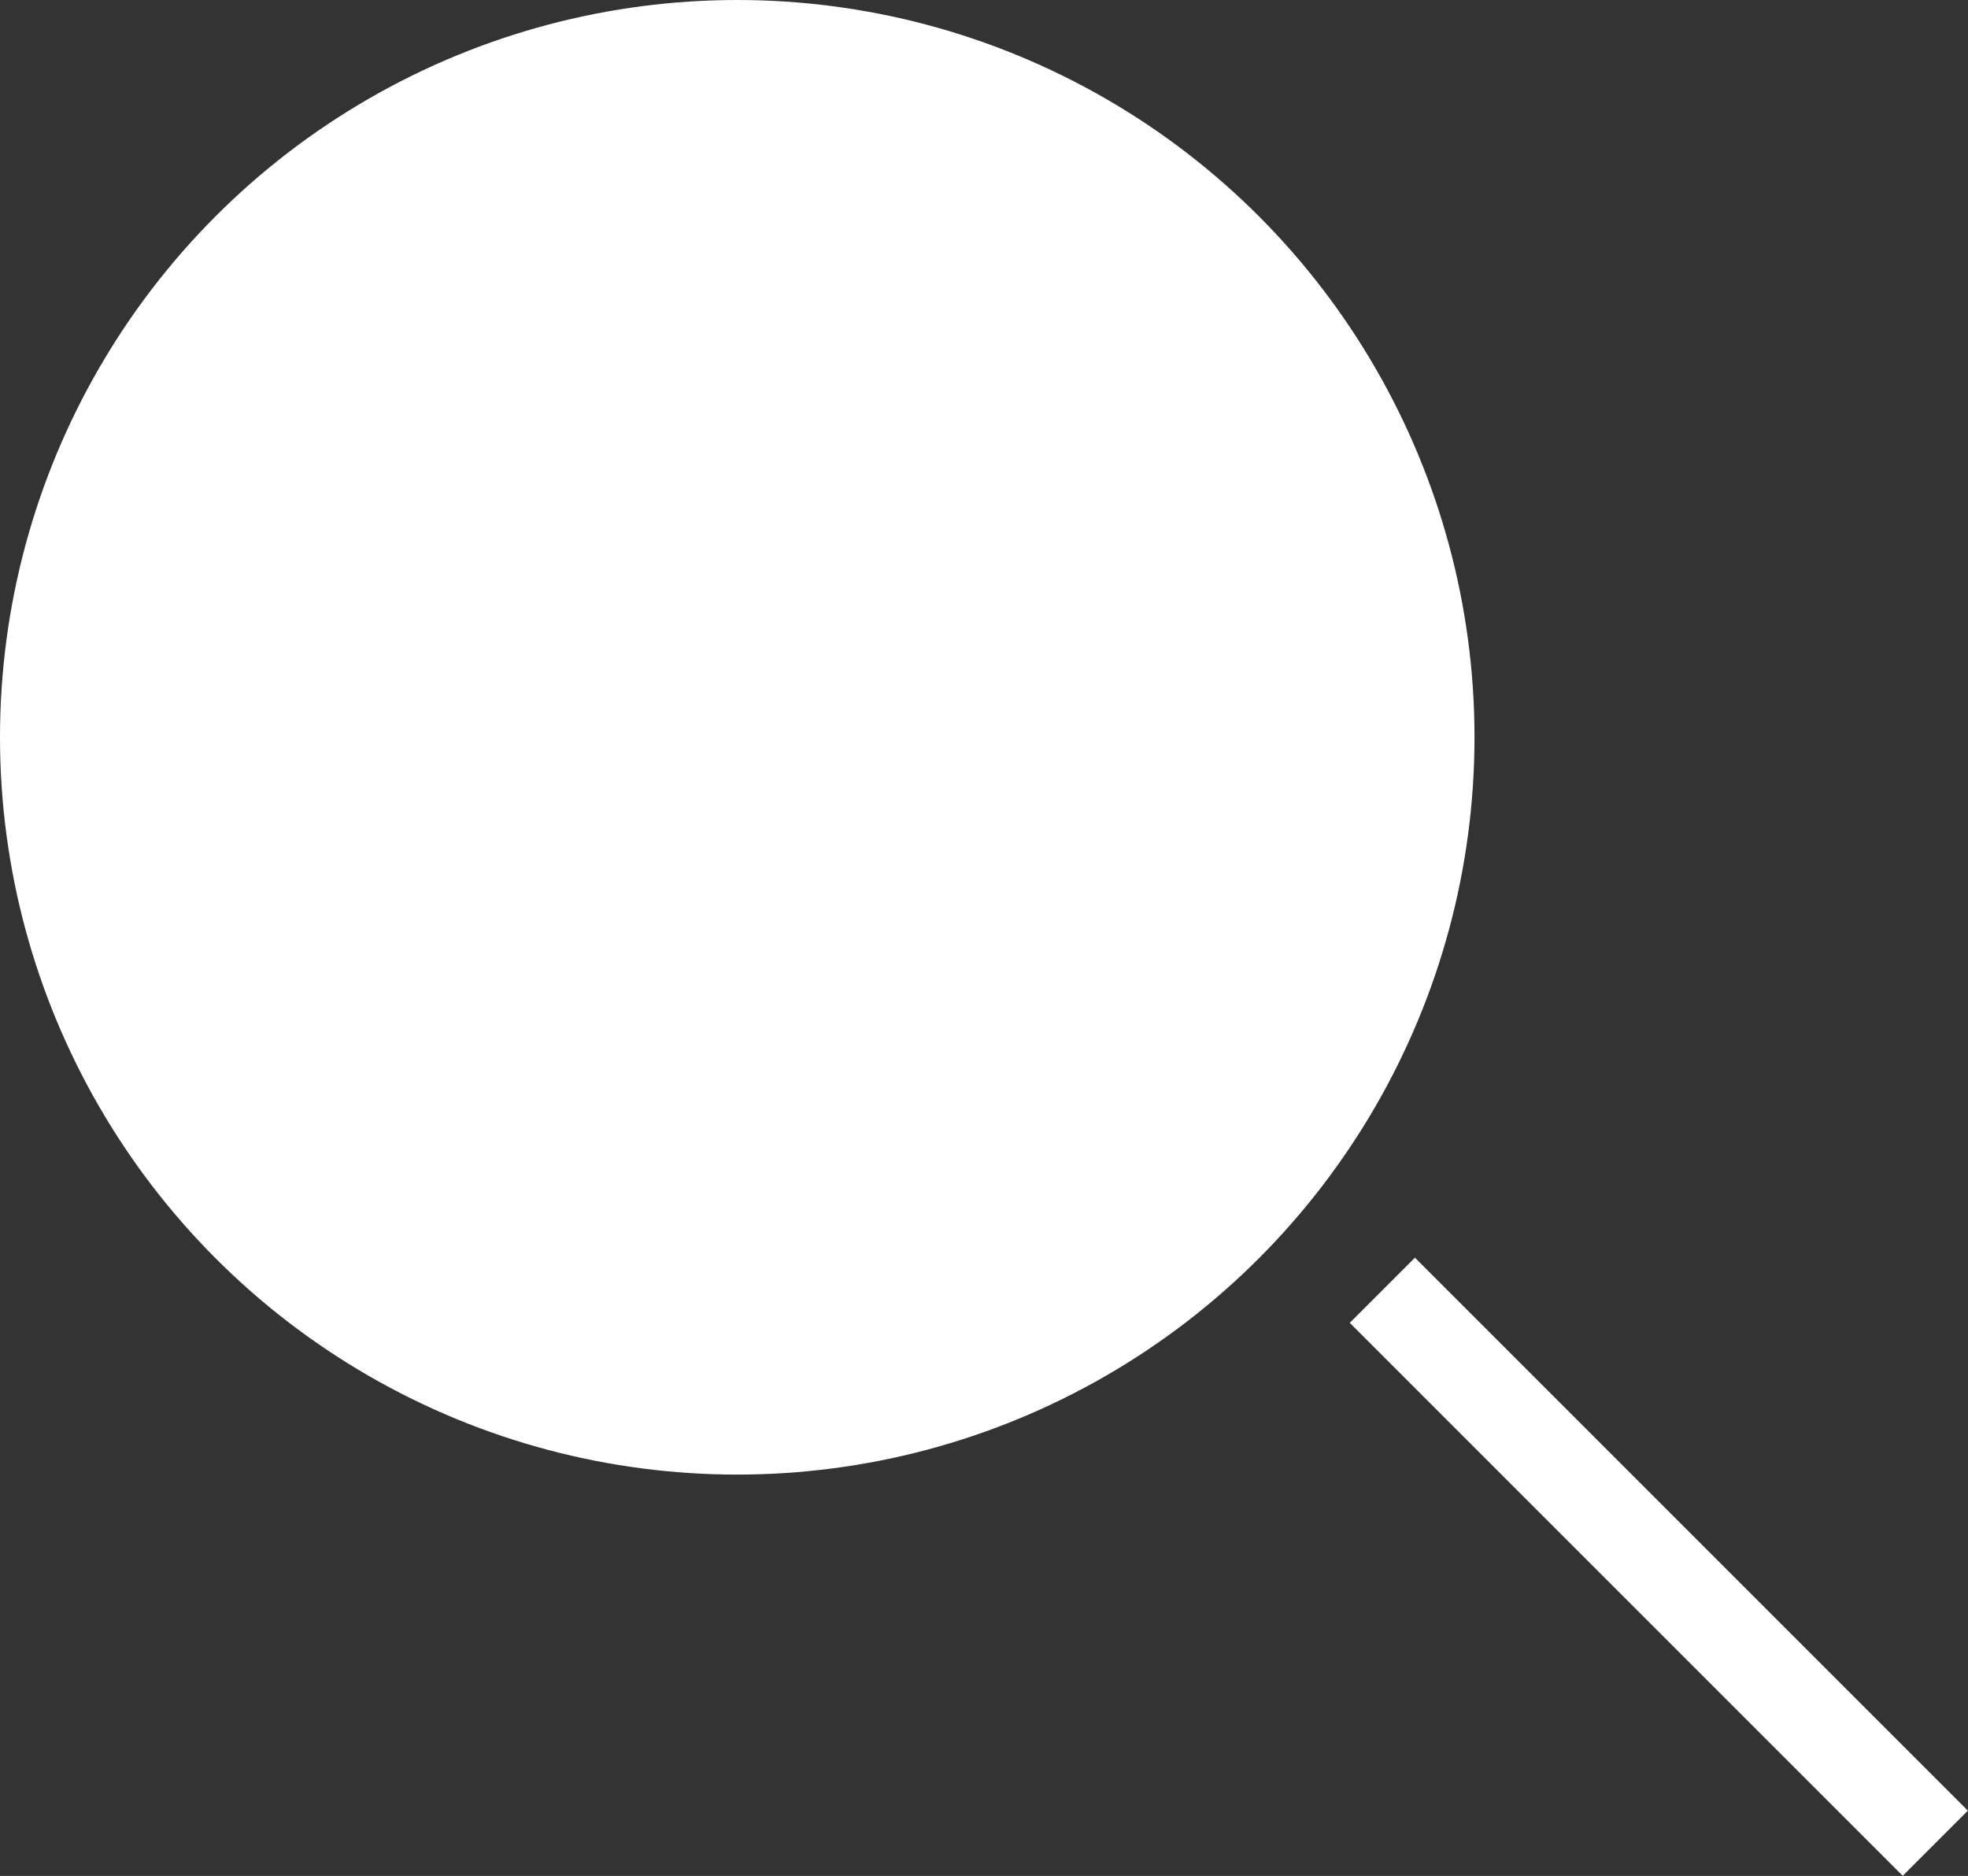
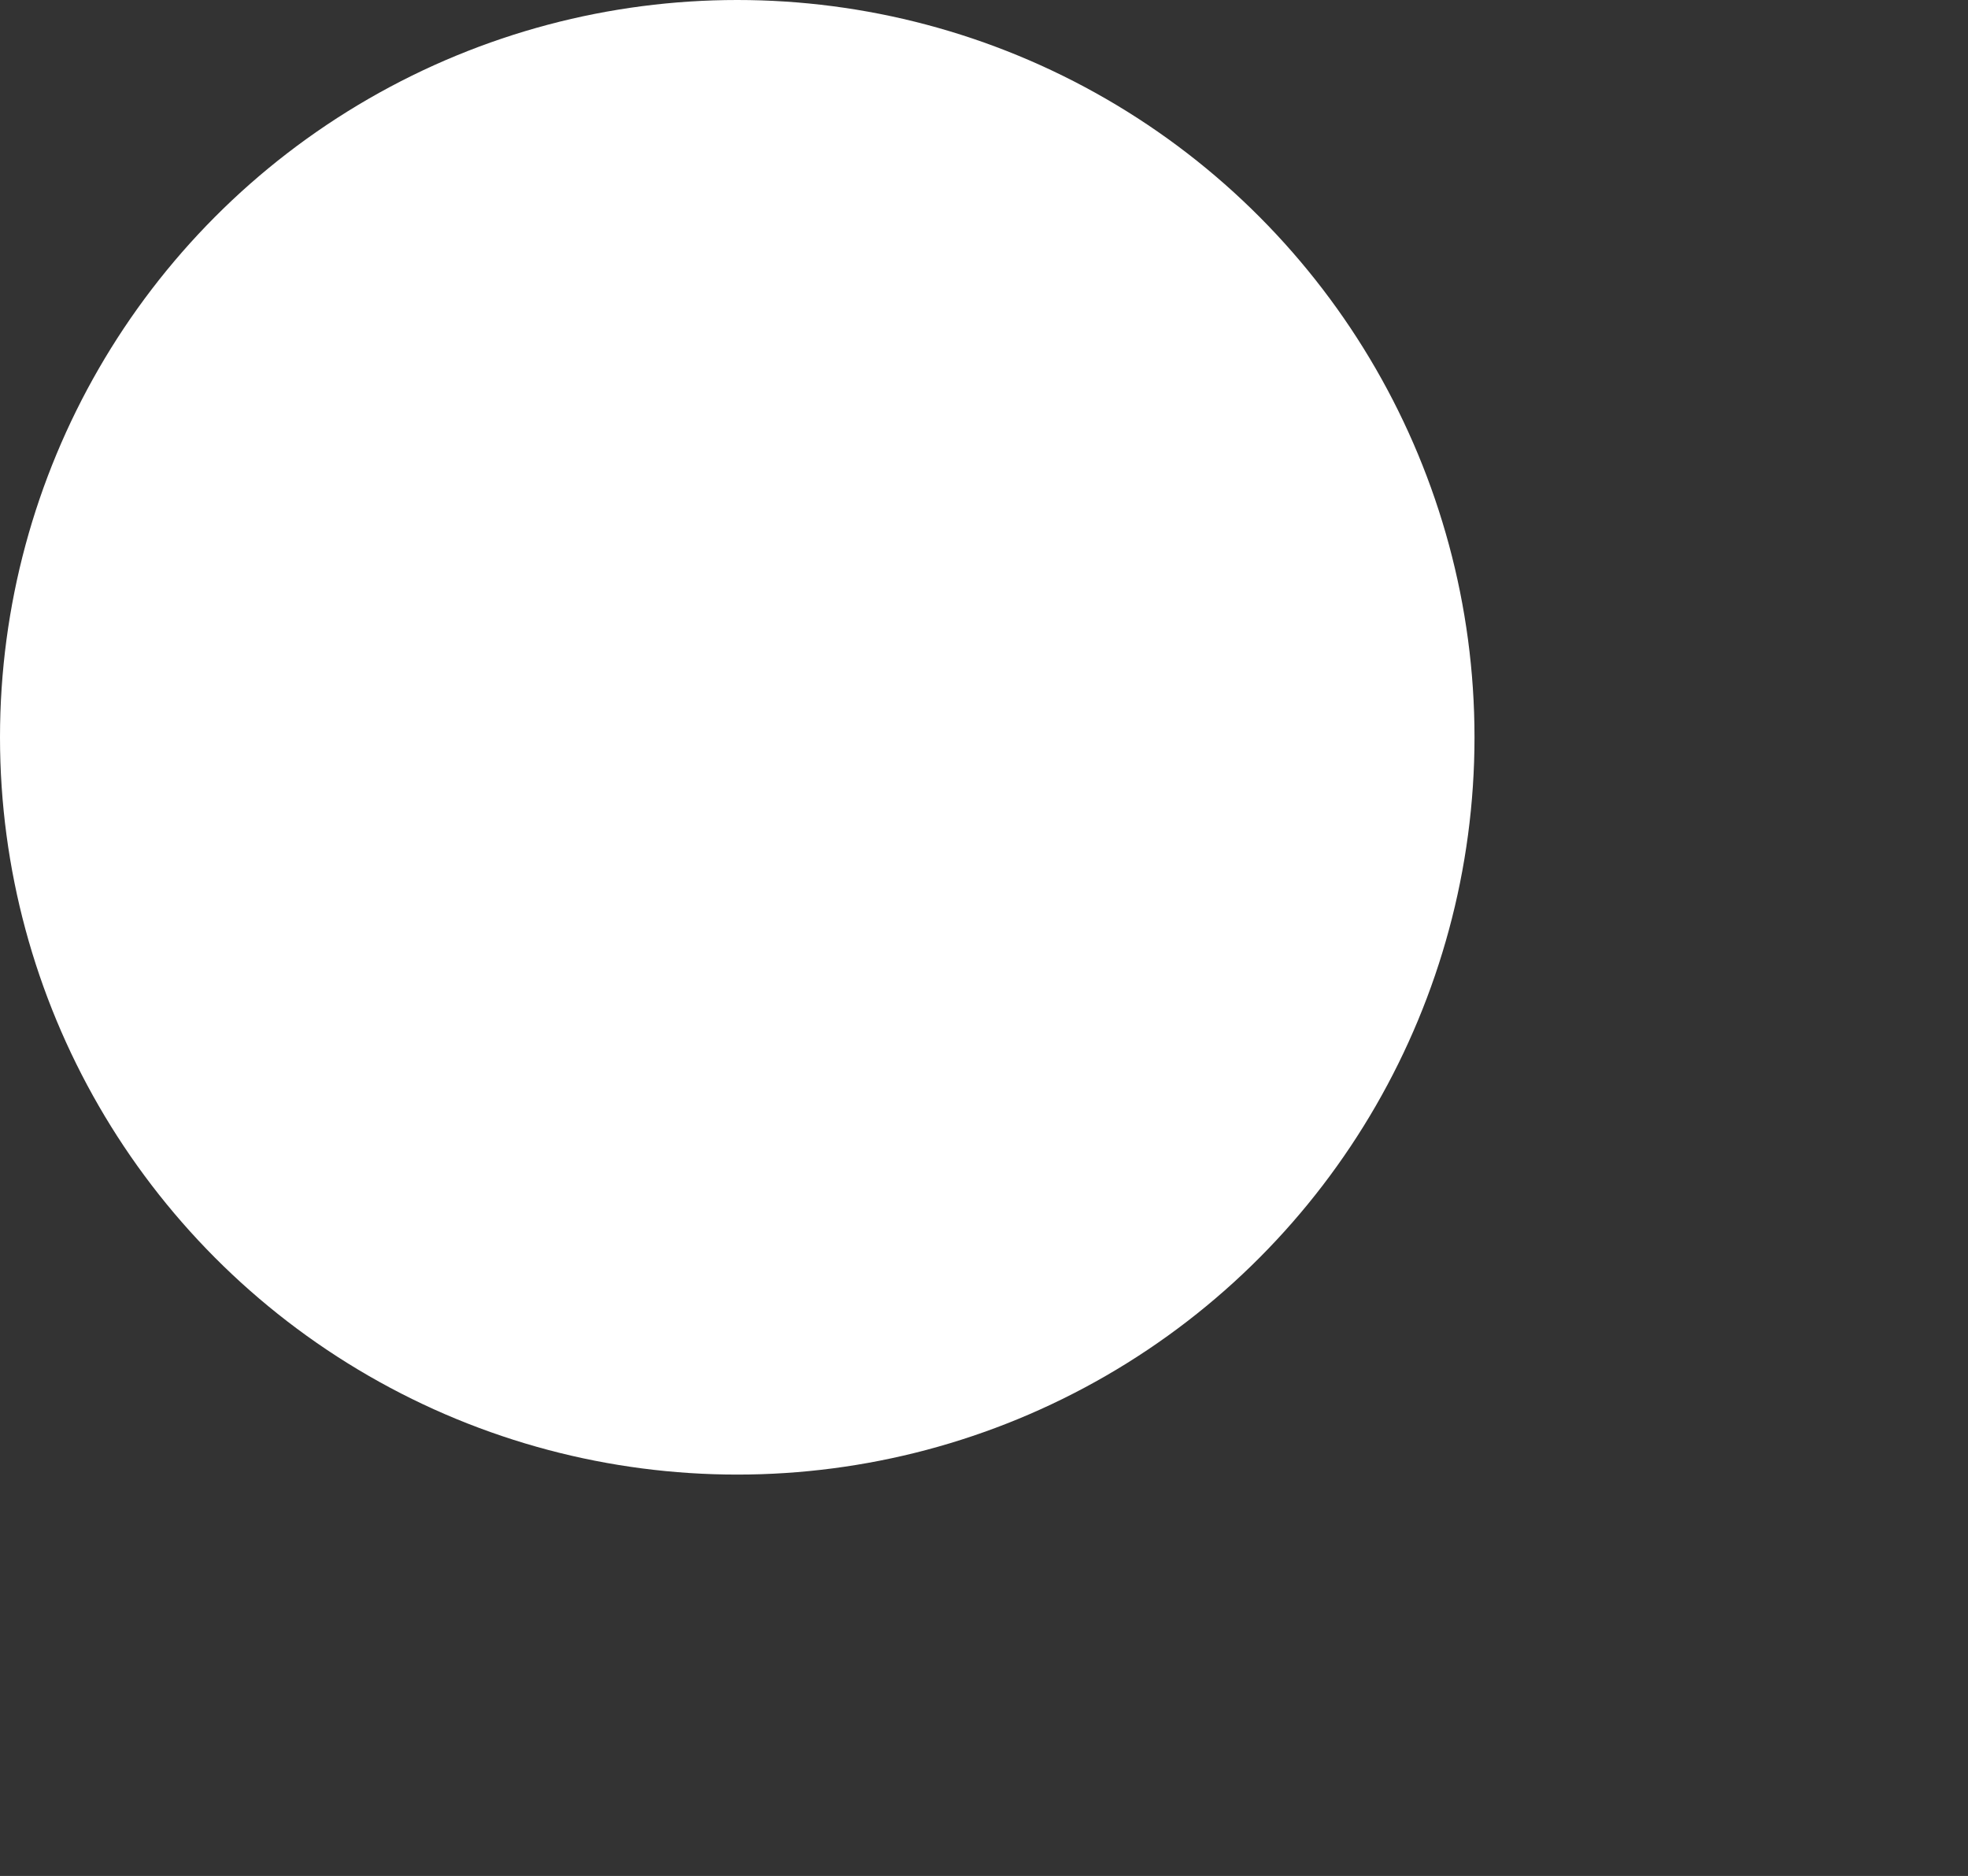
<svg xmlns="http://www.w3.org/2000/svg" viewBox="0 0 42.71 40.71">
  <rect x="0" y="0" width="42.71" height="40.71" fill="#333333" stroke="none" />
  <defs>
    <style>.cls-1{fill:#fff;}.cls-2{fill:none;stroke:#fff;stroke-miterlimit:10;stroke-width:2px;}</style>
  </defs>
  <g id="レイヤー_2" data-name="レイヤー 2">
    <g id="レイヤー_1-2" data-name="レイヤー 1">
      <circle class="cls-1" cx="16" cy="16" r="16" />
-       <line class="cls-2" x1="30" y1="28" x2="42" y2="40" />
    </g>
  </g>
</svg>